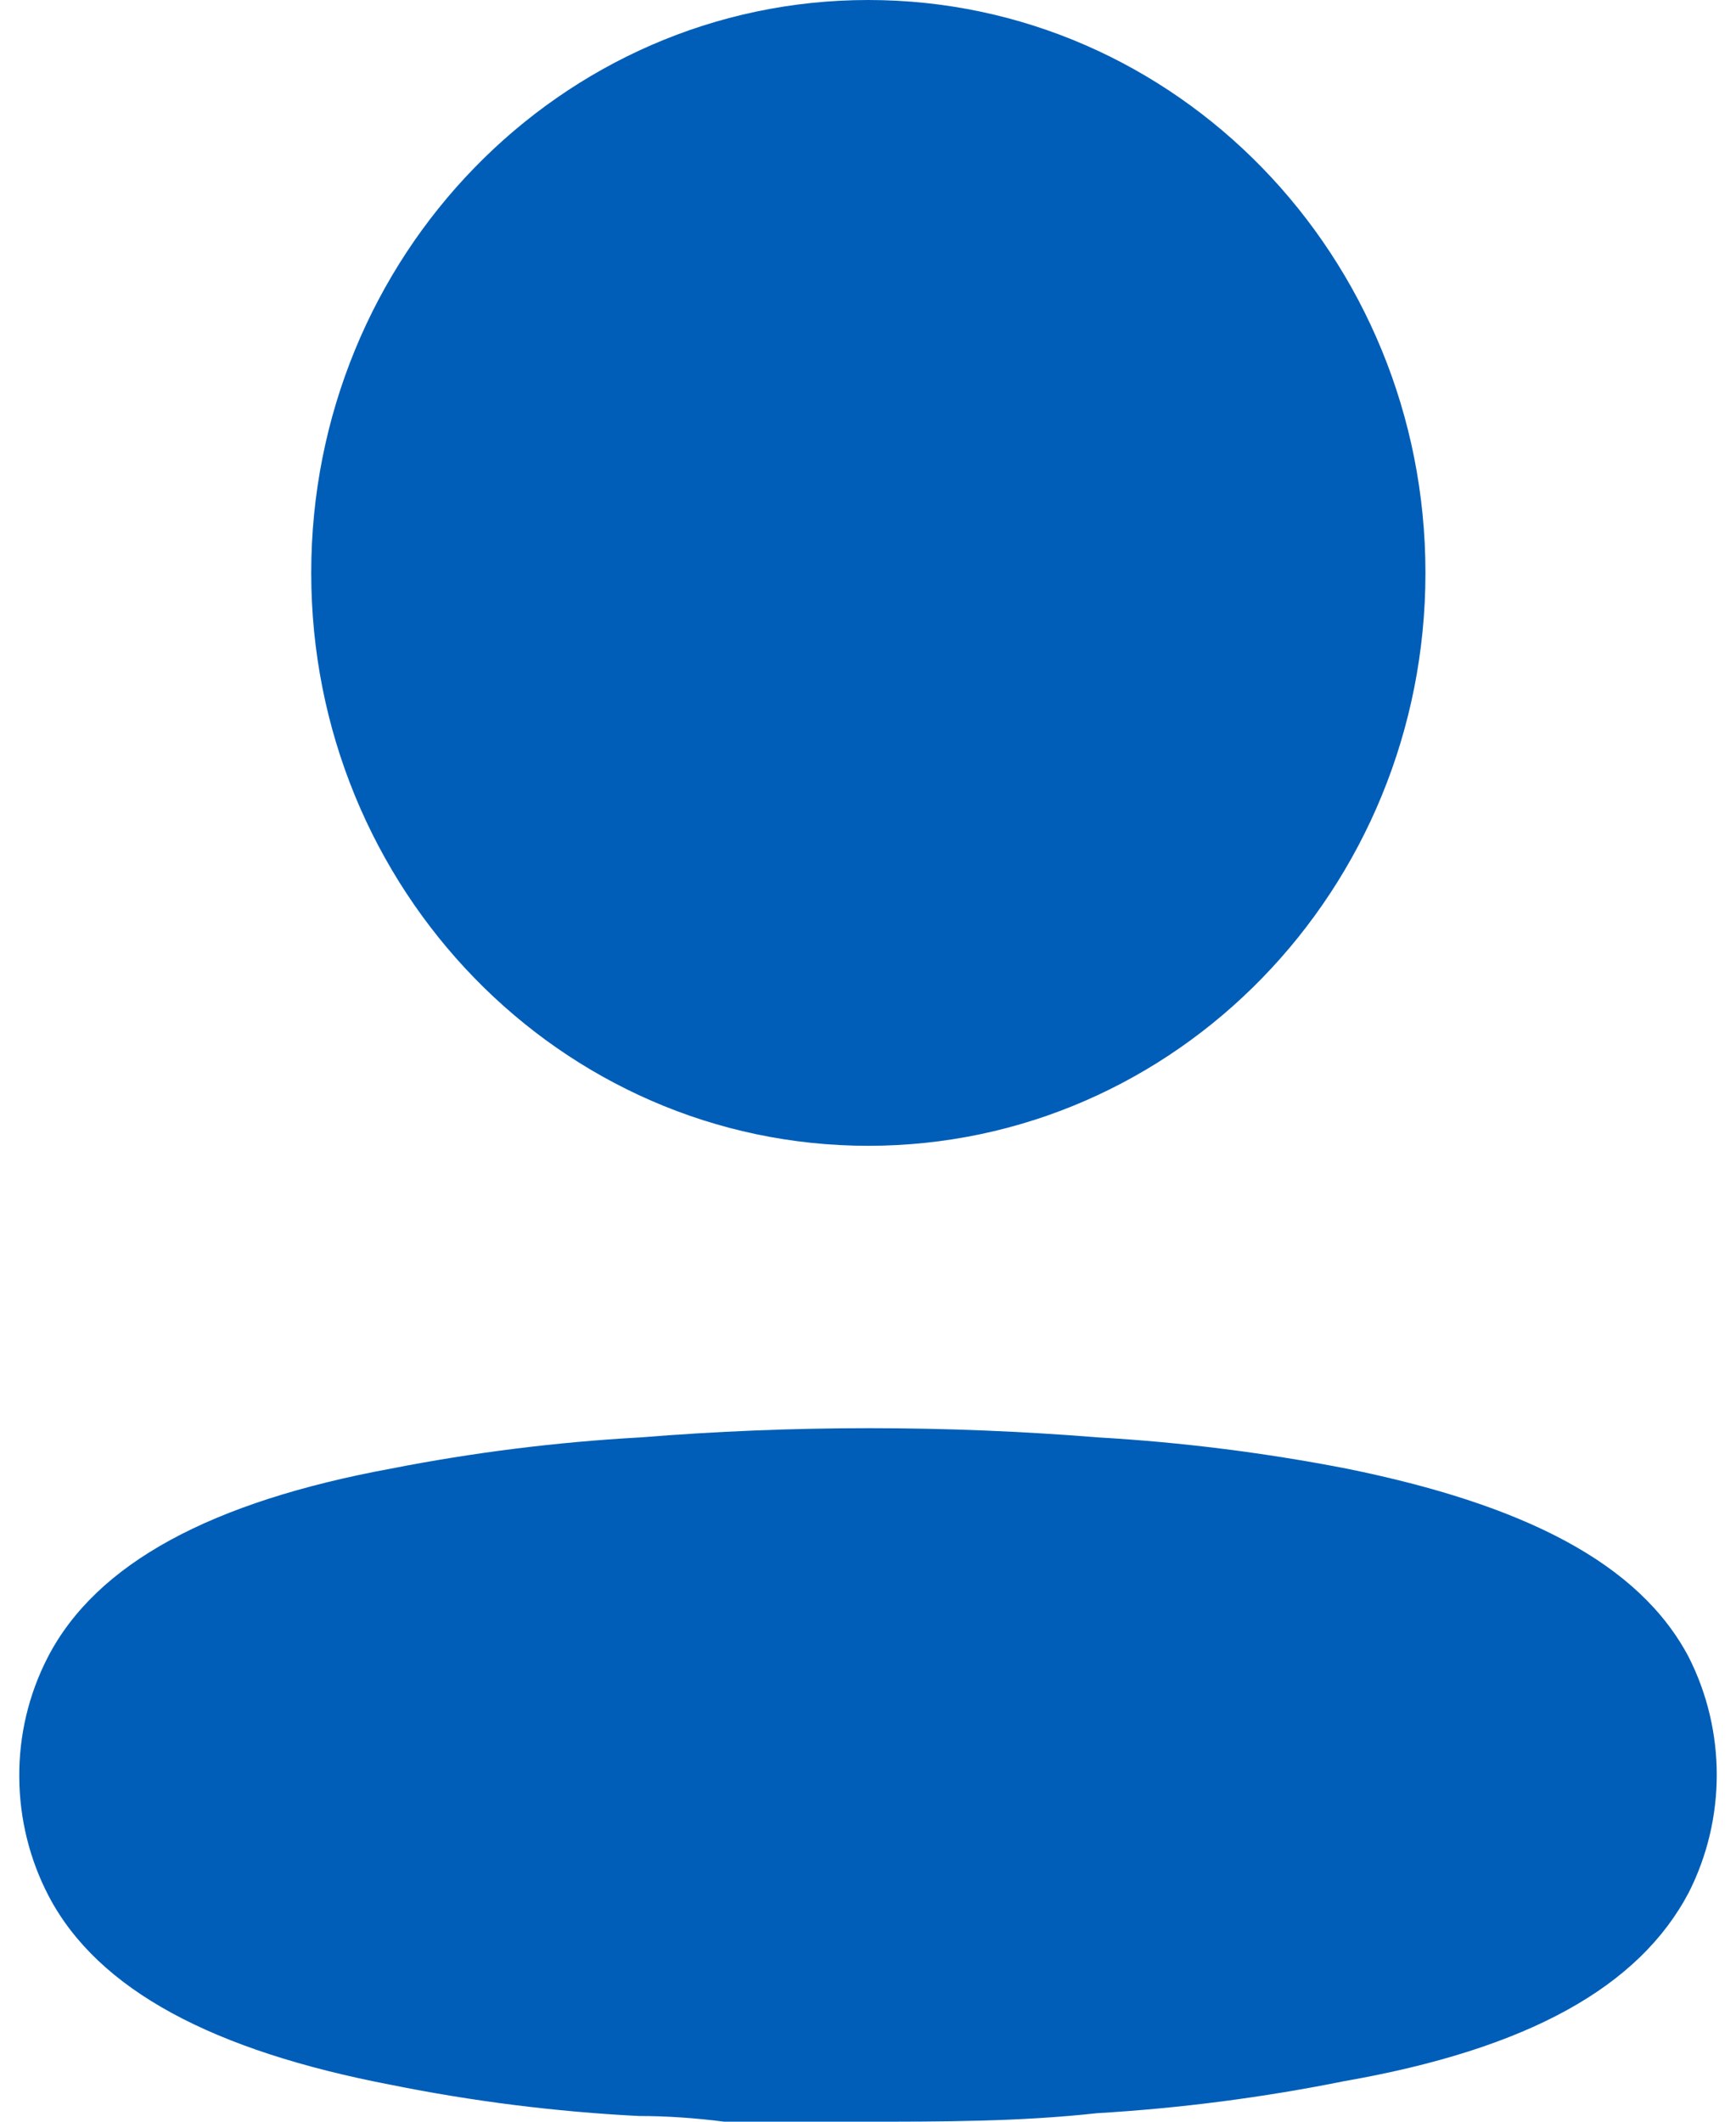
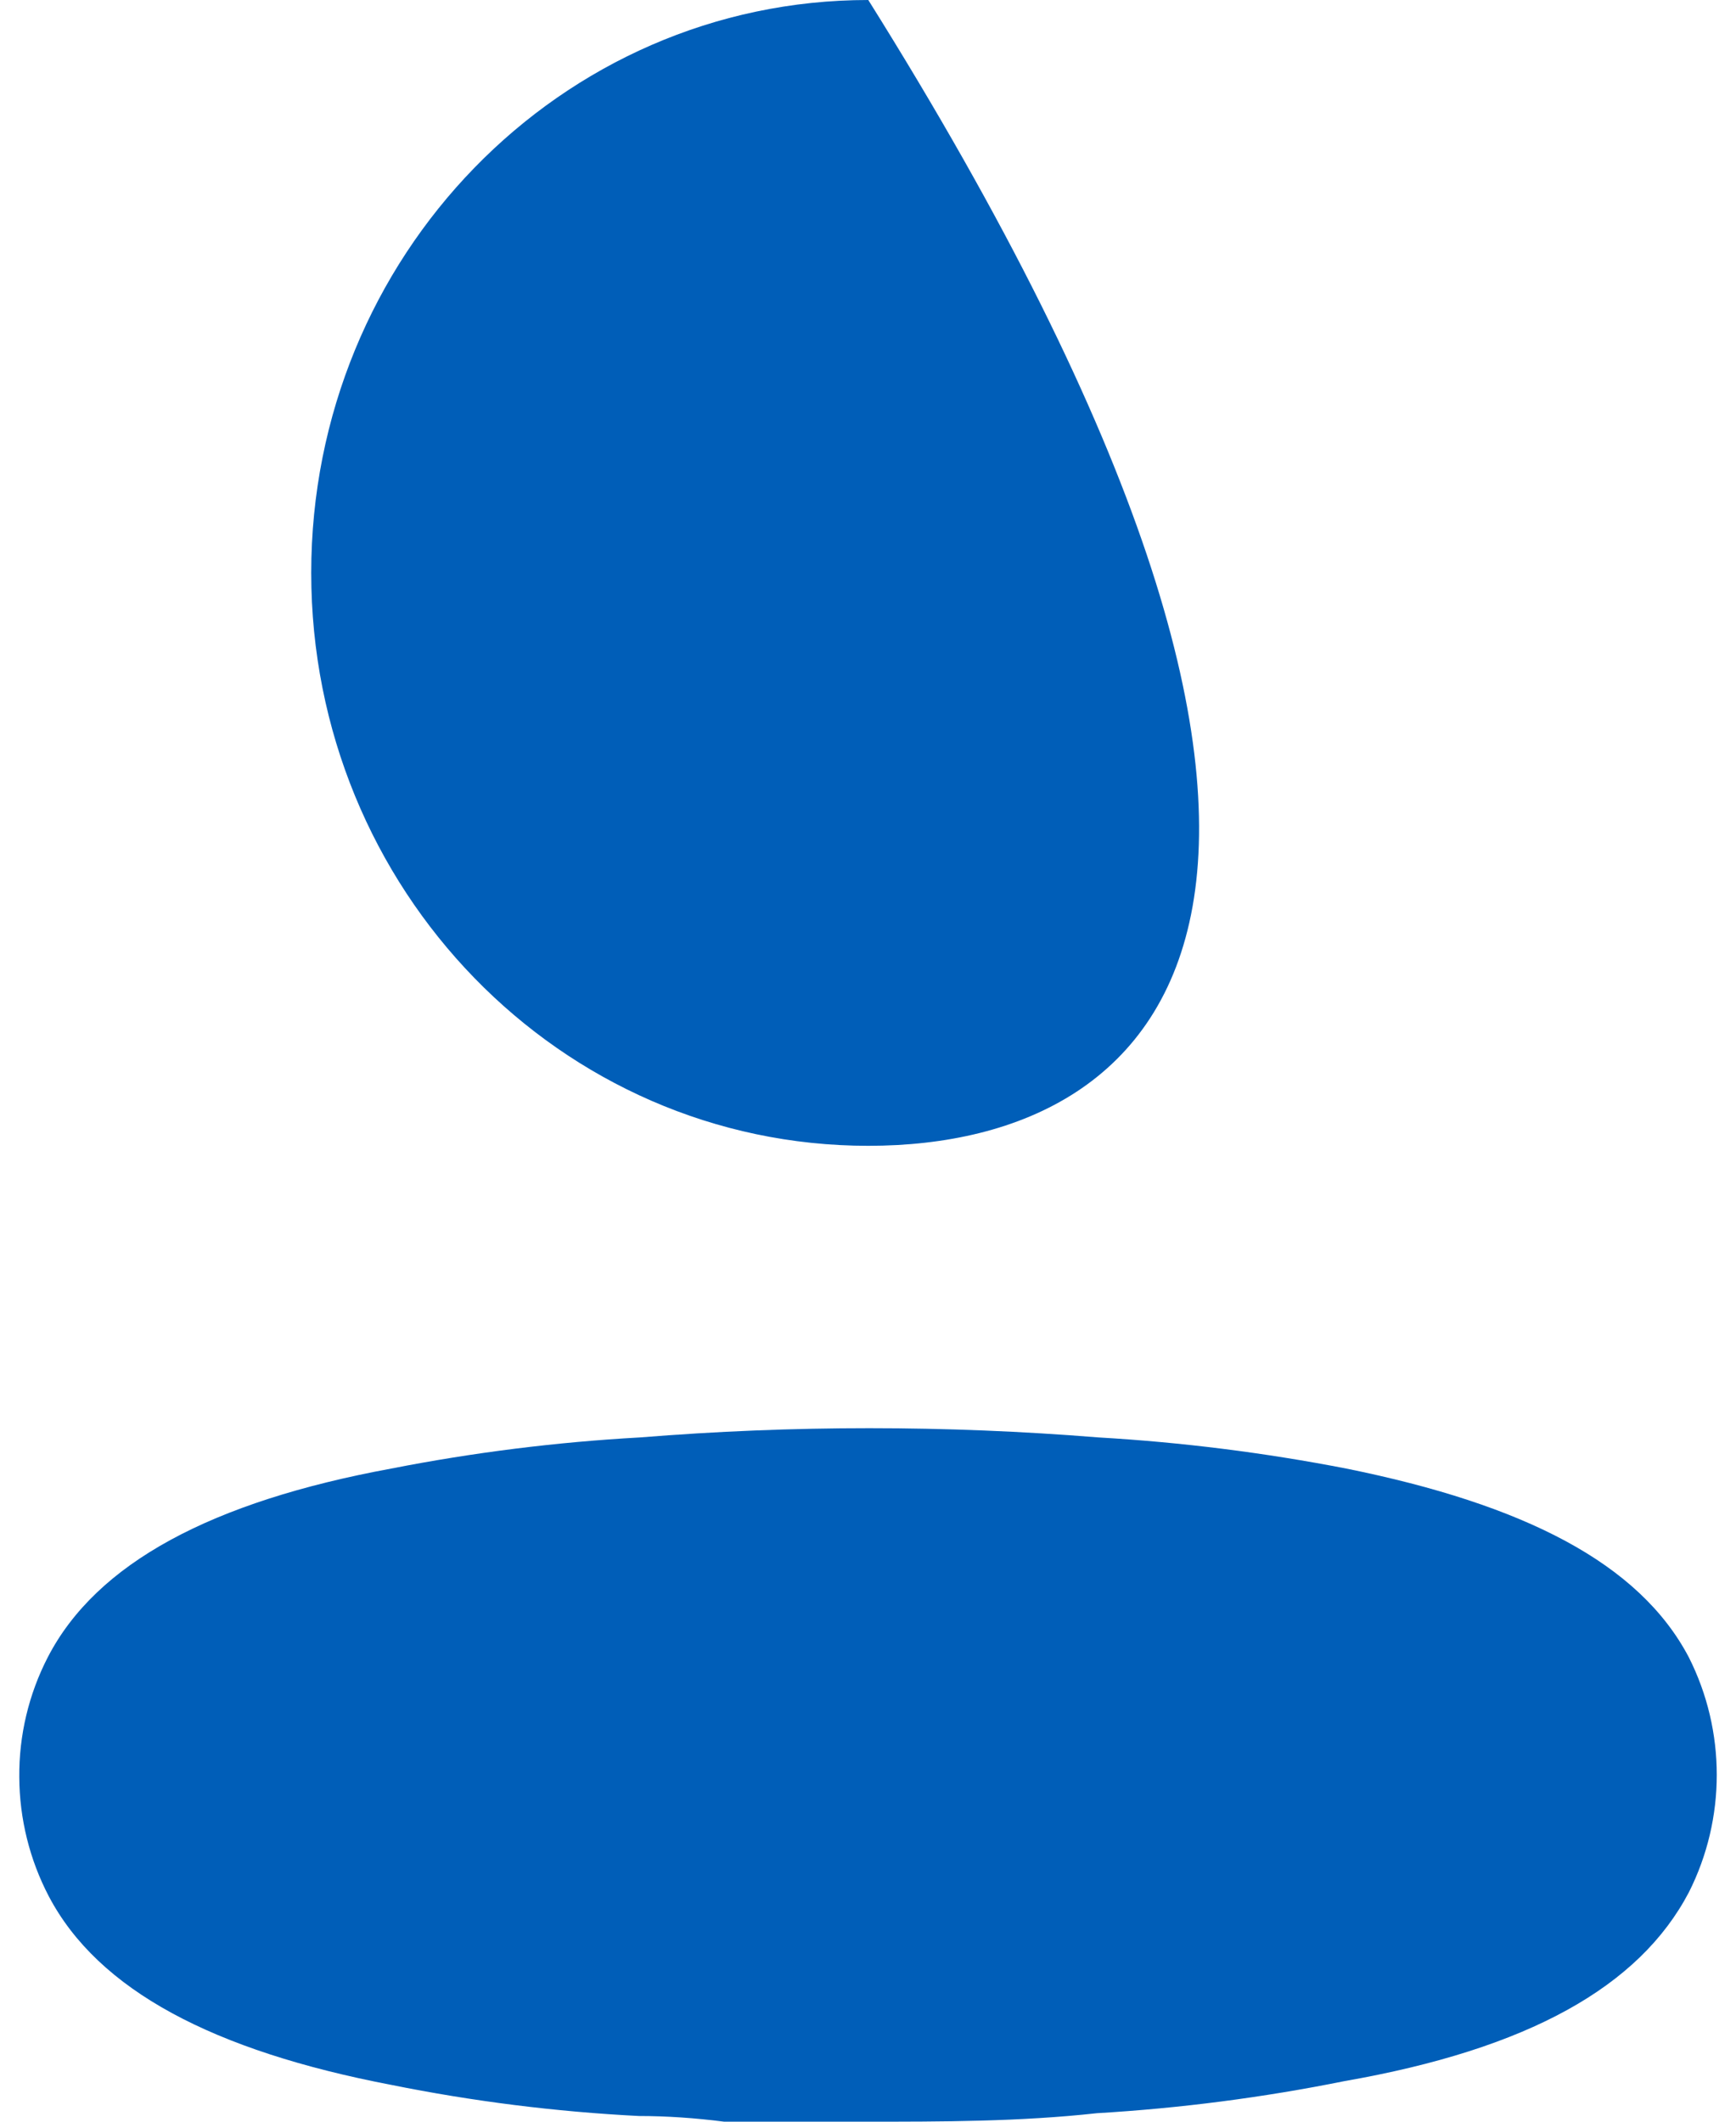
<svg xmlns="http://www.w3.org/2000/svg" width="18" height="22" viewBox="0 0 18 22" fill="none">
-   <path d="M6.634 14.905C8.217 14.777 9.808 14.777 11.392 14.905C12.254 14.955 13.112 15.063 13.961 15.228C15.798 15.6 16.997 16.206 17.511 17.185C17.897 17.949 17.897 18.858 17.511 19.622C16.997 20.601 15.845 21.246 13.942 21.579C13.094 21.75 12.236 21.861 11.373 21.912C10.573 22 9.774 22 8.965 22H7.509C7.204 21.961 6.909 21.941 6.624 21.941C5.761 21.897 4.902 21.789 4.055 21.618C2.218 21.266 1.019 20.64 0.505 19.661C0.307 19.282 0.202 18.858 0.2 18.428C0.196 17.995 0.298 17.567 0.495 17.185C1 16.206 2.199 15.57 4.055 15.228C4.906 15.061 5.768 14.953 6.634 14.905ZM9.003 0C12.193 0 14.78 2.66 14.78 5.94C14.78 9.221 12.193 11.881 9.003 11.881C5.813 11.881 3.227 9.221 3.227 5.94C3.227 2.66 5.813 0 9.003 0Z" fill="#005EB8" />
+   <path d="M6.634 14.905C8.217 14.777 9.808 14.777 11.392 14.905C12.254 14.955 13.112 15.063 13.961 15.228C15.798 15.6 16.997 16.206 17.511 17.185C17.897 17.949 17.897 18.858 17.511 19.622C16.997 20.601 15.845 21.246 13.942 21.579C13.094 21.75 12.236 21.861 11.373 21.912C10.573 22 9.774 22 8.965 22H7.509C7.204 21.961 6.909 21.941 6.624 21.941C5.761 21.897 4.902 21.789 4.055 21.618C2.218 21.266 1.019 20.64 0.505 19.661C0.307 19.282 0.202 18.858 0.2 18.428C0.196 17.995 0.298 17.567 0.495 17.185C1 16.206 2.199 15.57 4.055 15.228C4.906 15.061 5.768 14.953 6.634 14.905ZM9.003 0C14.78 9.221 12.193 11.881 9.003 11.881C5.813 11.881 3.227 9.221 3.227 5.94C3.227 2.66 5.813 0 9.003 0Z" fill="#005EB8" />
</svg>